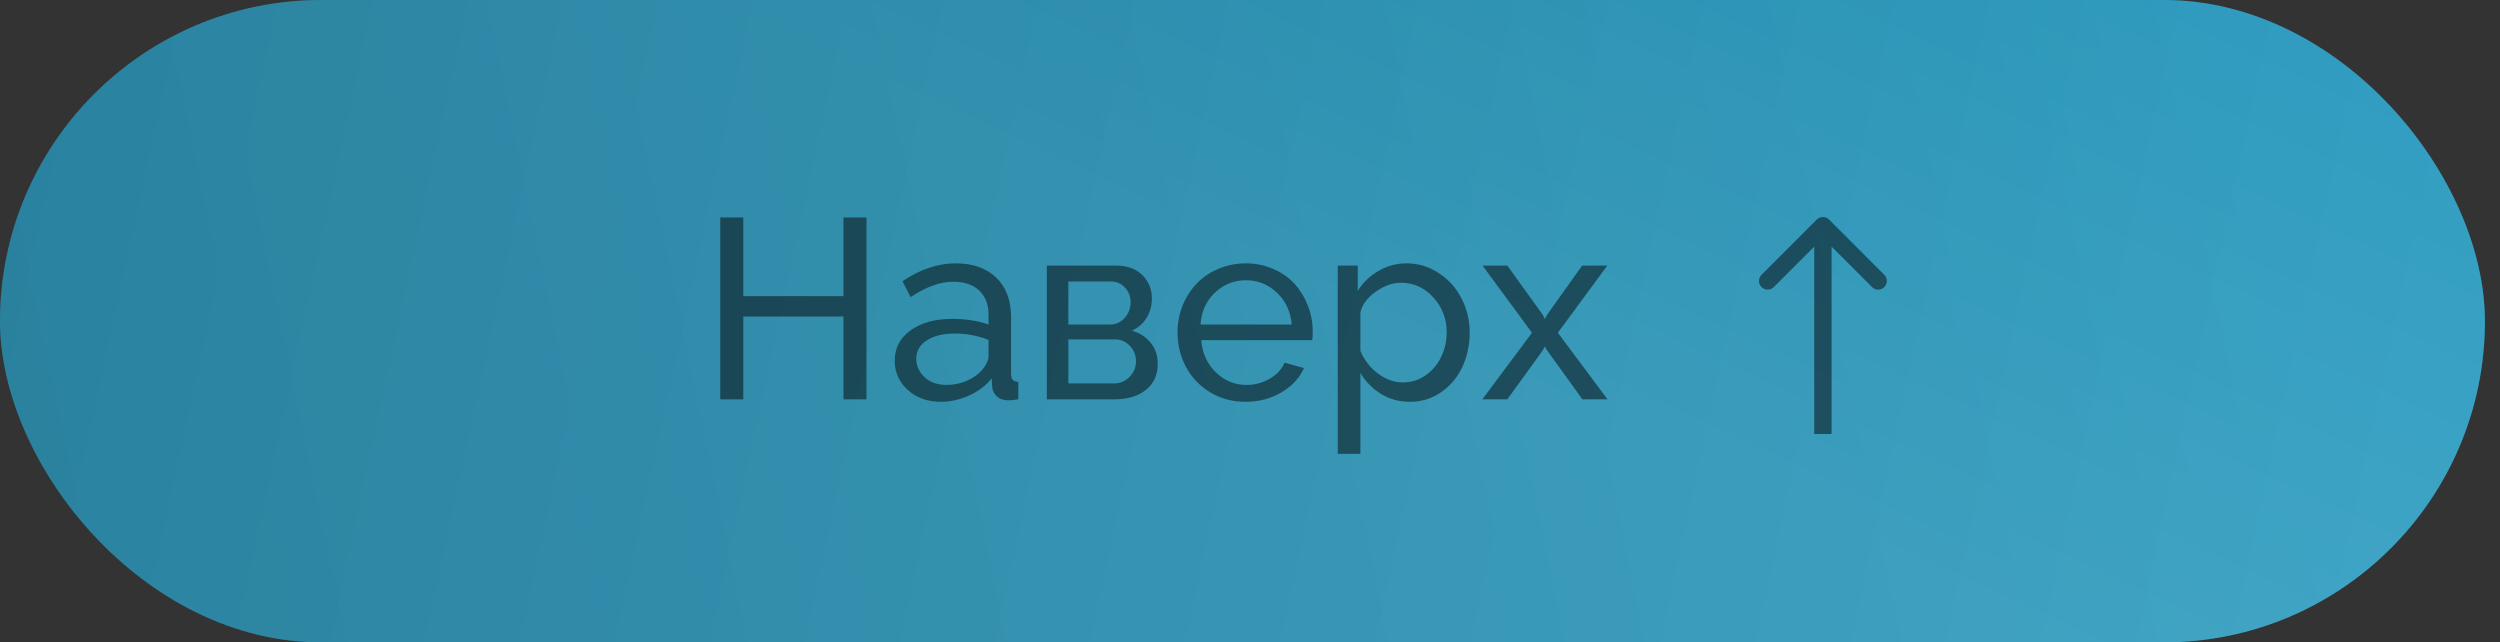
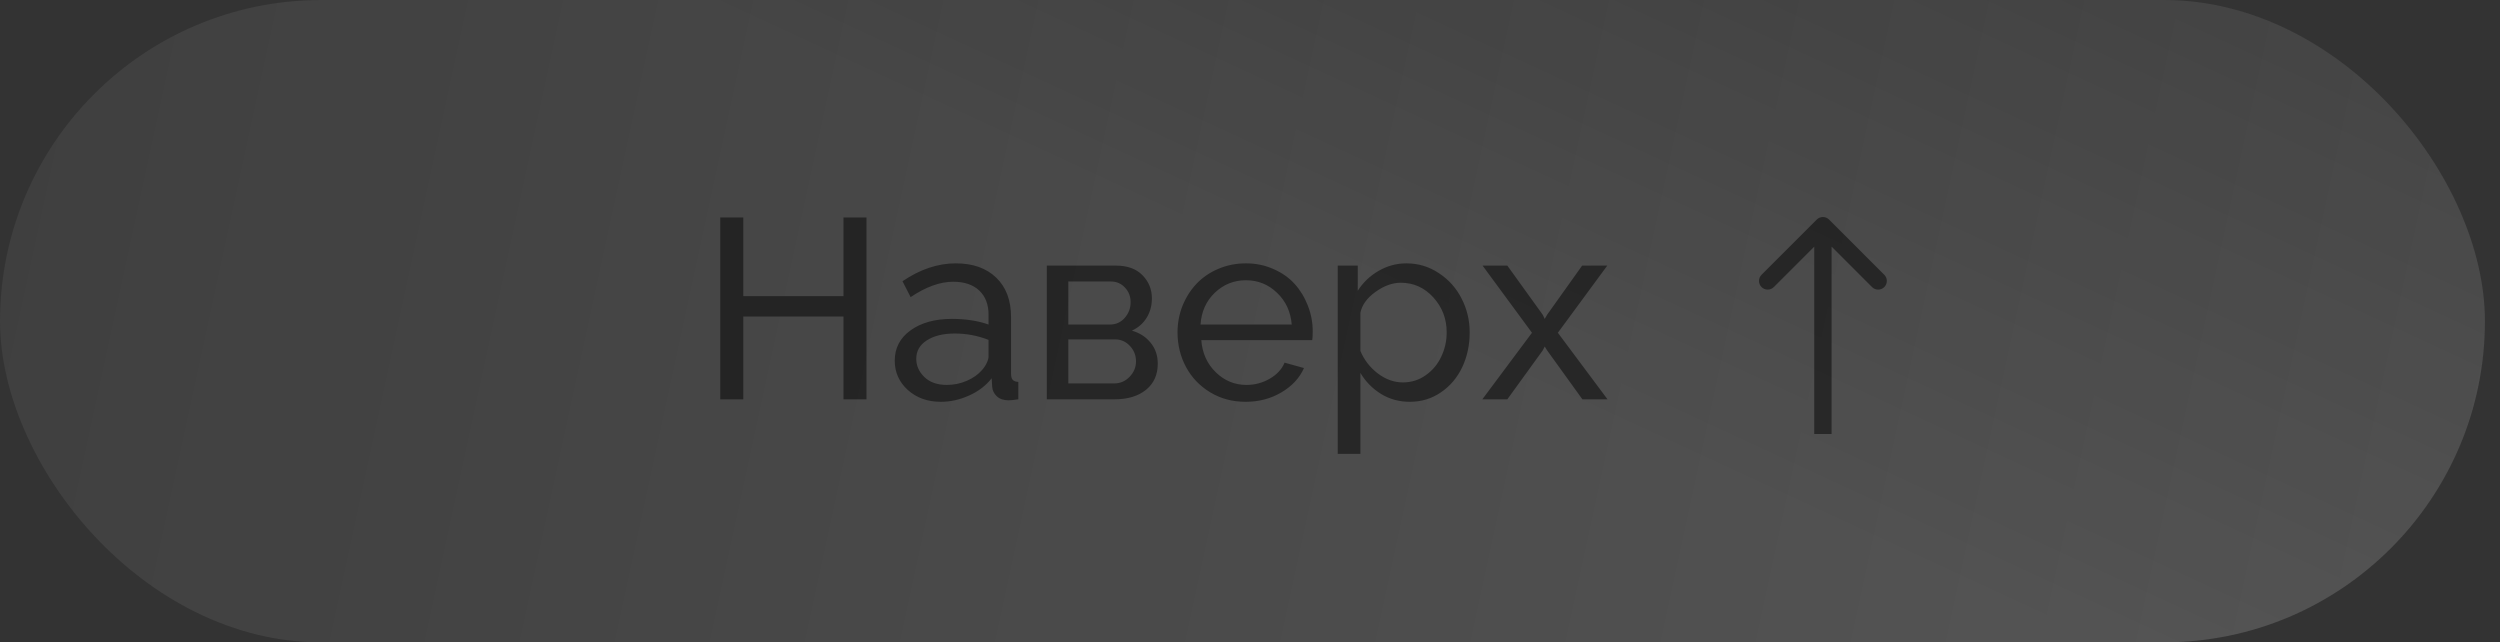
<svg xmlns="http://www.w3.org/2000/svg" width="144" height="37" viewBox="0 0 144 37" fill="none">
  <rect x="0" y="0" width="144" height="37" fill="#333333" stroke="none" />
-   <rect width="143.132" height="37" rx="18.5" fill="url(#paint0_linear_312_7369)" />
  <rect width="143.132" height="37" rx="18.5" fill="url(#paint1_linear_312_7369)" fill-opacity="0.2" />
  <rect width="143.132" height="37" rx="18.5" fill="url(#paint2_linear_312_7369)" fill-opacity="0.1" />
  <path opacity="0.5" d="M49.909 12.525V23H48.583V18.231H42.813V23H41.487V12.525H42.813V17.057H48.583V12.525H49.909ZM51.537 20.774C51.537 20.049 51.84 19.468 52.445 19.03C53.055 18.589 53.85 18.368 54.829 18.368C55.627 18.368 56.33 18.476 56.94 18.692V18.13C56.94 17.535 56.76 17.069 56.4 16.732C56.044 16.396 55.545 16.228 54.901 16.228C54.147 16.228 53.331 16.523 52.452 17.114L51.984 16.199C52.997 15.512 54.02 15.169 55.053 15.169C56.037 15.169 56.813 15.443 57.38 15.99C57.951 16.538 58.237 17.297 58.237 18.267V21.523C58.237 21.686 58.268 21.804 58.331 21.876C58.398 21.948 58.506 21.989 58.655 21.999V23C58.419 23.038 58.232 23.058 58.093 23.058C57.805 23.058 57.579 22.981 57.416 22.827C57.252 22.669 57.163 22.486 57.149 22.28L57.12 21.79C56.789 22.212 56.354 22.544 55.816 22.784C55.283 23.024 54.743 23.144 54.195 23.144C53.427 23.144 52.791 22.916 52.286 22.46C51.787 22.003 51.537 21.442 51.537 20.774ZM56.558 21.321C56.674 21.192 56.765 21.055 56.832 20.911C56.904 20.762 56.94 20.637 56.94 20.536V19.578C56.316 19.333 55.667 19.211 54.995 19.211C54.327 19.211 53.789 19.343 53.381 19.607C52.978 19.866 52.776 20.219 52.776 20.666C52.776 21.064 52.932 21.415 53.244 21.718C53.557 22.02 53.986 22.172 54.534 22.172C54.928 22.172 55.307 22.095 55.672 21.941C56.042 21.782 56.337 21.576 56.558 21.321ZM60.297 23V15.299H64.281C64.939 15.299 65.448 15.484 65.808 15.854C66.169 16.223 66.349 16.668 66.349 17.186C66.349 17.604 66.248 17.976 66.046 18.303C65.844 18.63 65.561 18.877 65.196 19.045C65.647 19.175 66.008 19.407 66.277 19.744C66.55 20.075 66.687 20.476 66.687 20.947C66.687 21.586 66.462 22.087 66.01 22.453C65.559 22.817 64.958 23 64.209 23H60.297ZM61.536 18.692H63.943C64.279 18.692 64.56 18.565 64.785 18.31C65.011 18.051 65.124 17.751 65.124 17.41C65.124 17.078 65.016 16.797 64.8 16.567C64.584 16.331 64.312 16.214 63.986 16.214H61.536V18.692ZM61.536 22.085H64.18C64.526 22.085 64.821 21.958 65.066 21.703C65.311 21.449 65.434 21.153 65.434 20.817C65.434 20.467 65.316 20.169 65.081 19.924C64.85 19.674 64.564 19.549 64.224 19.549H61.536V22.085ZM71.745 23.144C70.991 23.144 70.311 22.962 69.706 22.597C69.106 22.232 68.642 21.747 68.315 21.141C67.989 20.531 67.826 19.866 67.826 19.146C67.826 18.608 67.922 18.096 68.114 17.611C68.311 17.126 68.58 16.704 68.921 16.343C69.262 15.983 69.679 15.697 70.174 15.486C70.669 15.275 71.2 15.169 71.766 15.169C72.333 15.169 72.859 15.277 73.344 15.493C73.834 15.705 74.242 15.99 74.569 16.351C74.895 16.711 75.15 17.129 75.332 17.604C75.52 18.08 75.613 18.574 75.613 19.088C75.613 19.309 75.604 19.477 75.584 19.593H69.194C69.252 20.342 69.531 20.959 70.03 21.444C70.529 21.929 71.118 22.172 71.795 22.172C72.27 22.172 72.715 22.054 73.128 21.819C73.546 21.578 73.834 21.269 73.992 20.889L75.109 21.199C74.854 21.775 74.42 22.244 73.805 22.604C73.195 22.964 72.508 23.144 71.745 23.144ZM69.151 18.692H74.403C74.341 17.948 74.057 17.338 73.553 16.862C73.053 16.382 72.458 16.142 71.766 16.142C71.075 16.142 70.477 16.382 69.972 16.862C69.473 17.342 69.199 17.952 69.151 18.692ZM78.358 21.48V26.141H77.054V15.299H78.207V16.747C78.514 16.267 78.915 15.885 79.41 15.601C79.904 15.313 80.438 15.169 81.009 15.169C81.691 15.169 82.313 15.356 82.875 15.731C83.442 16.101 83.879 16.588 84.186 17.194C84.498 17.799 84.654 18.449 84.654 19.146C84.654 19.876 84.51 20.546 84.222 21.156C83.934 21.761 83.523 22.244 82.99 22.604C82.462 22.964 81.866 23.144 81.204 23.144C80.594 23.144 80.041 22.993 79.547 22.69C79.057 22.388 78.661 21.984 78.358 21.48ZM83.329 19.146C83.329 18.363 83.072 17.691 82.558 17.129C82.049 16.567 81.424 16.286 80.685 16.286C80.205 16.286 79.72 16.461 79.23 16.812C78.745 17.157 78.454 17.558 78.358 18.015V20.212C78.574 20.731 78.908 21.163 79.359 21.509C79.816 21.855 80.298 22.027 80.807 22.027C81.297 22.027 81.737 21.888 82.126 21.61C82.52 21.331 82.817 20.973 83.019 20.536C83.226 20.099 83.329 19.636 83.329 19.146ZM86.823 15.299L88.862 18.13L88.977 18.368L89.114 18.13L91.131 15.299H92.579L89.733 19.167L92.593 23H91.145L89.114 20.183L88.977 19.96L88.862 20.183L86.823 23H85.382L88.242 19.167L85.396 15.299H86.823Z" fill="#030303" />
-   <path d="M105.354 12.646C105.158 12.451 104.842 12.451 104.646 12.646L101.464 15.828C101.269 16.024 101.269 16.34 101.464 16.535C101.66 16.731 101.976 16.731 102.172 16.535L105 13.707L107.828 16.535C108.024 16.731 108.34 16.731 108.536 16.535C108.731 16.34 108.731 16.024 108.536 15.828L105.354 12.646ZM105.5 25L105.5 13L104.5 13L104.5 25L105.5 25Z" fill="#030303" fill-opacity="0.5" />
+   <path d="M105.354 12.646C105.158 12.451 104.842 12.451 104.646 12.646L101.464 15.828C101.269 16.024 101.269 16.34 101.464 16.535C101.66 16.731 101.976 16.731 102.172 16.535L105 13.707L107.828 16.535C108.024 16.731 108.34 16.731 108.536 16.535C108.731 16.34 108.731 16.024 108.536 15.828L105.354 12.646M105.5 25L105.5 13L104.5 13L104.5 25L105.5 25Z" fill="#030303" fill-opacity="0.5" />
  <defs>
    <linearGradient id="paint0_linear_312_7369" x1="137.124" y1="9.737" x2="2.56" y2="37.611" gradientUnits="userSpaceOnUse">
      <stop stop-color="#19A3D0" />
      <stop offset="1" stop-color="#1590B8" />
    </linearGradient>
    <linearGradient id="paint1_linear_312_7369" x1="-9.45244e-08" y1="10.71" x2="139.176" y2="40.8" gradientUnits="userSpaceOnUse">
      <stop />
      <stop offset="1" stop-color="#858585" />
    </linearGradient>
    <linearGradient id="paint2_linear_312_7369" x1="100.819" y1="27.507" x2="120.152" y2="-14.231" gradientUnits="userSpaceOnUse">
      <stop stop-color="white" />
      <stop offset="1" stop-color="white" stop-opacity="0" />
    </linearGradient>
  </defs>
</svg>